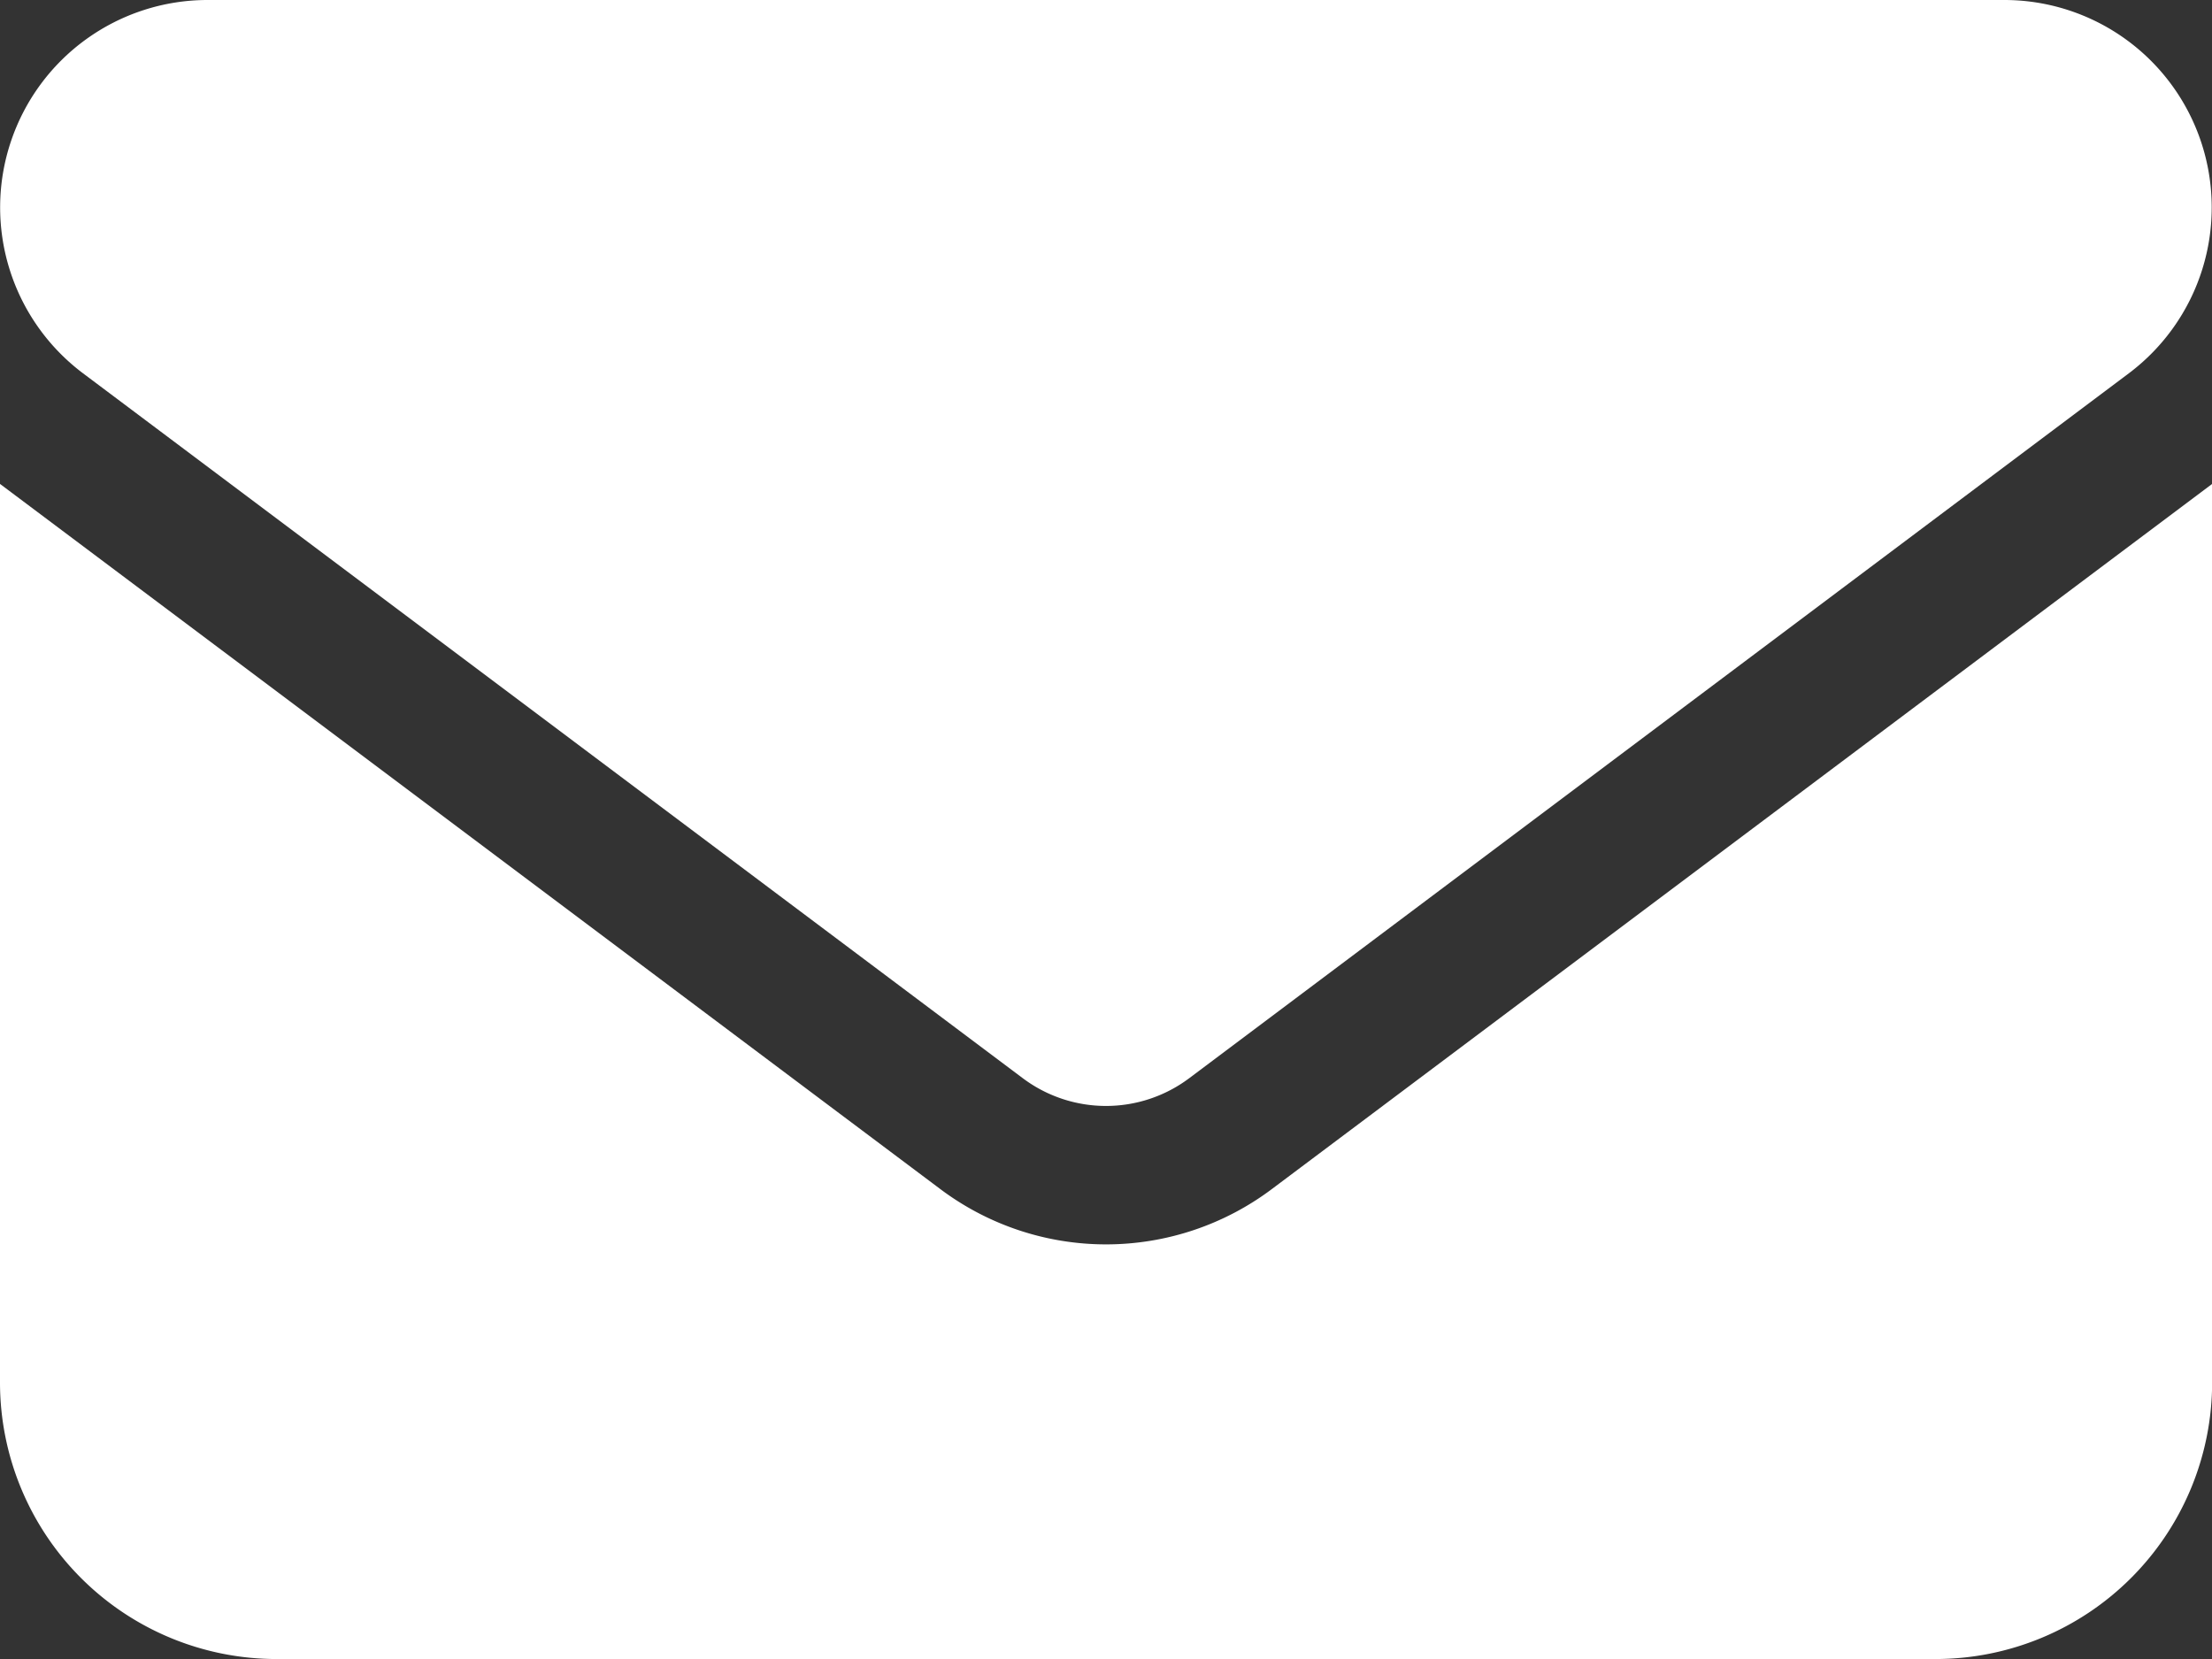
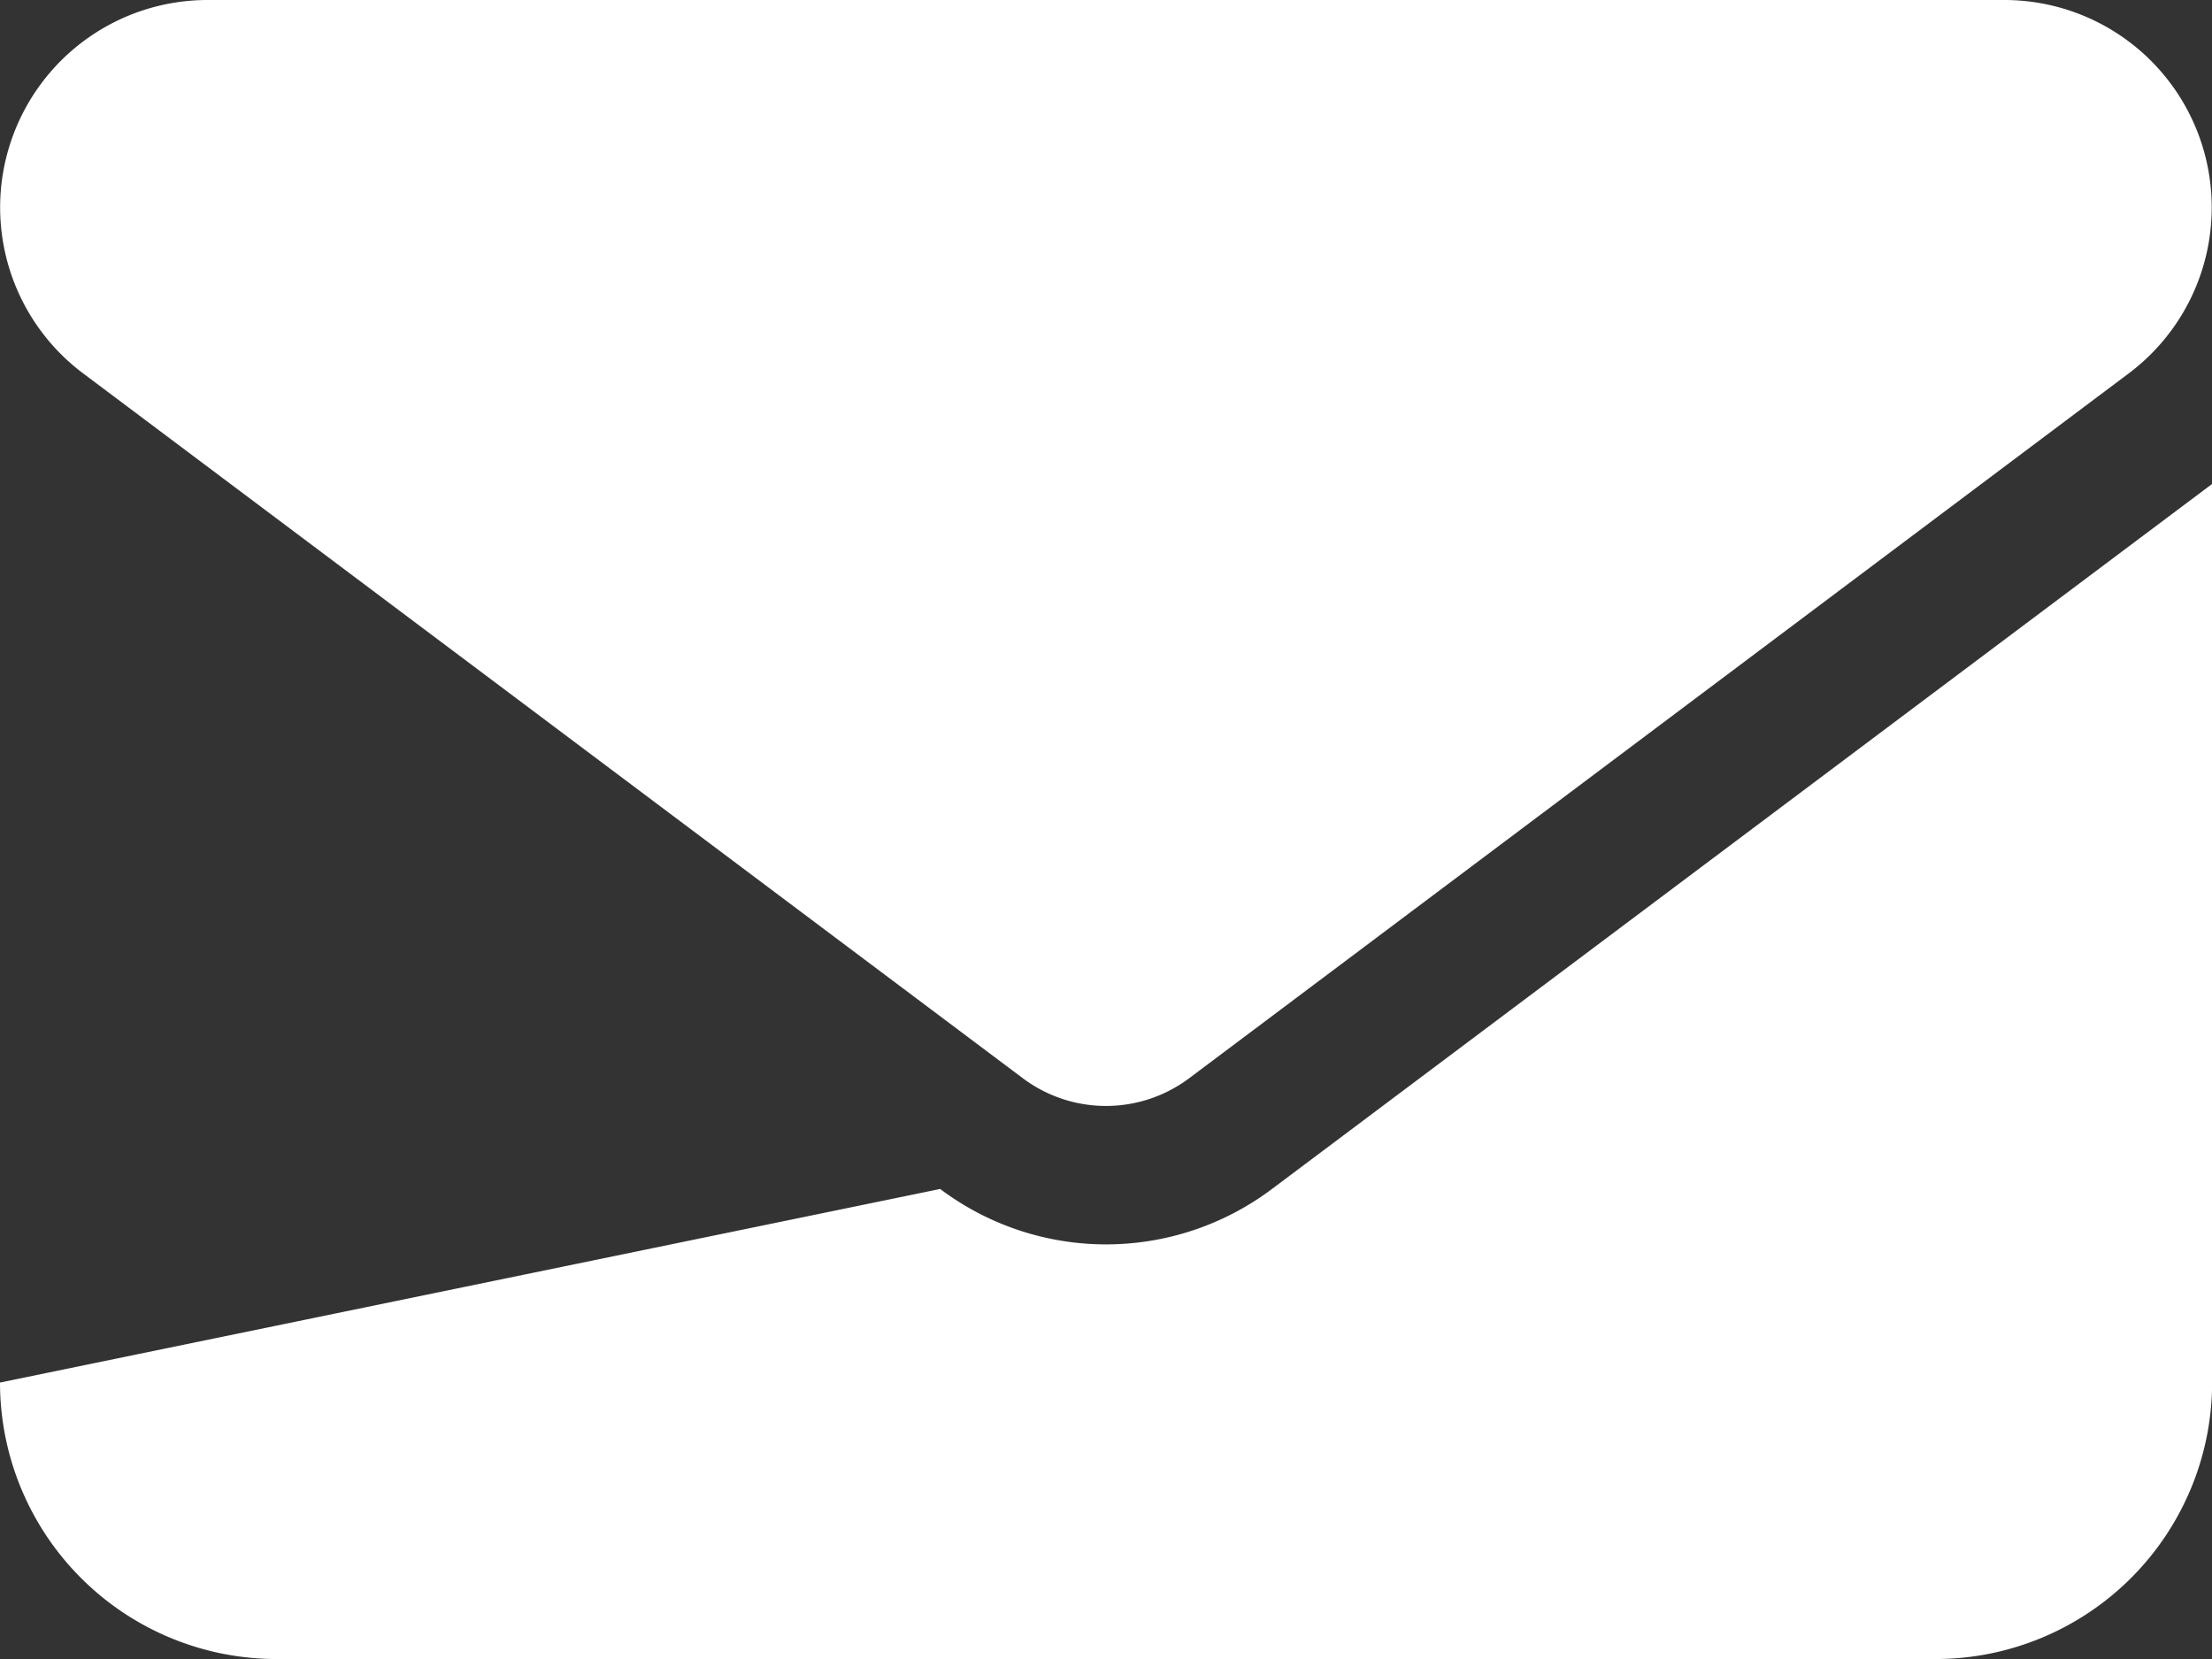
<svg xmlns="http://www.w3.org/2000/svg" width="15.825" height="11.869" viewBox="0 0 15.825 11.869">
  <rect x="0" y="0" width="15.825" height="11.869" fill="#333333" stroke="none" />
-   <path id="envelope-solid" d="M14.341,64a1.484,1.484,0,0,1,.89,2.67L8.506,71.715a.992.992,0,0,1-1.187,0L.593,66.67A1.484,1.484,0,0,1,1.484,64ZM6.726,72.506a1.975,1.975,0,0,0,2.374,0l6.726-5.044v6.429a1.98,1.98,0,0,1-1.978,1.978H1.978A1.979,1.979,0,0,1,0,73.891V67.462Z" transform="translate(0 -64)" fill="#fff" />
+   <path id="envelope-solid" d="M14.341,64a1.484,1.484,0,0,1,.89,2.67L8.506,71.715a.992.992,0,0,1-1.187,0L.593,66.67A1.484,1.484,0,0,1,1.484,64ZM6.726,72.506a1.975,1.975,0,0,0,2.374,0l6.726-5.044v6.429a1.98,1.98,0,0,1-1.978,1.978H1.978A1.979,1.979,0,0,1,0,73.891Z" transform="translate(0 -64)" fill="#fff" />
</svg>